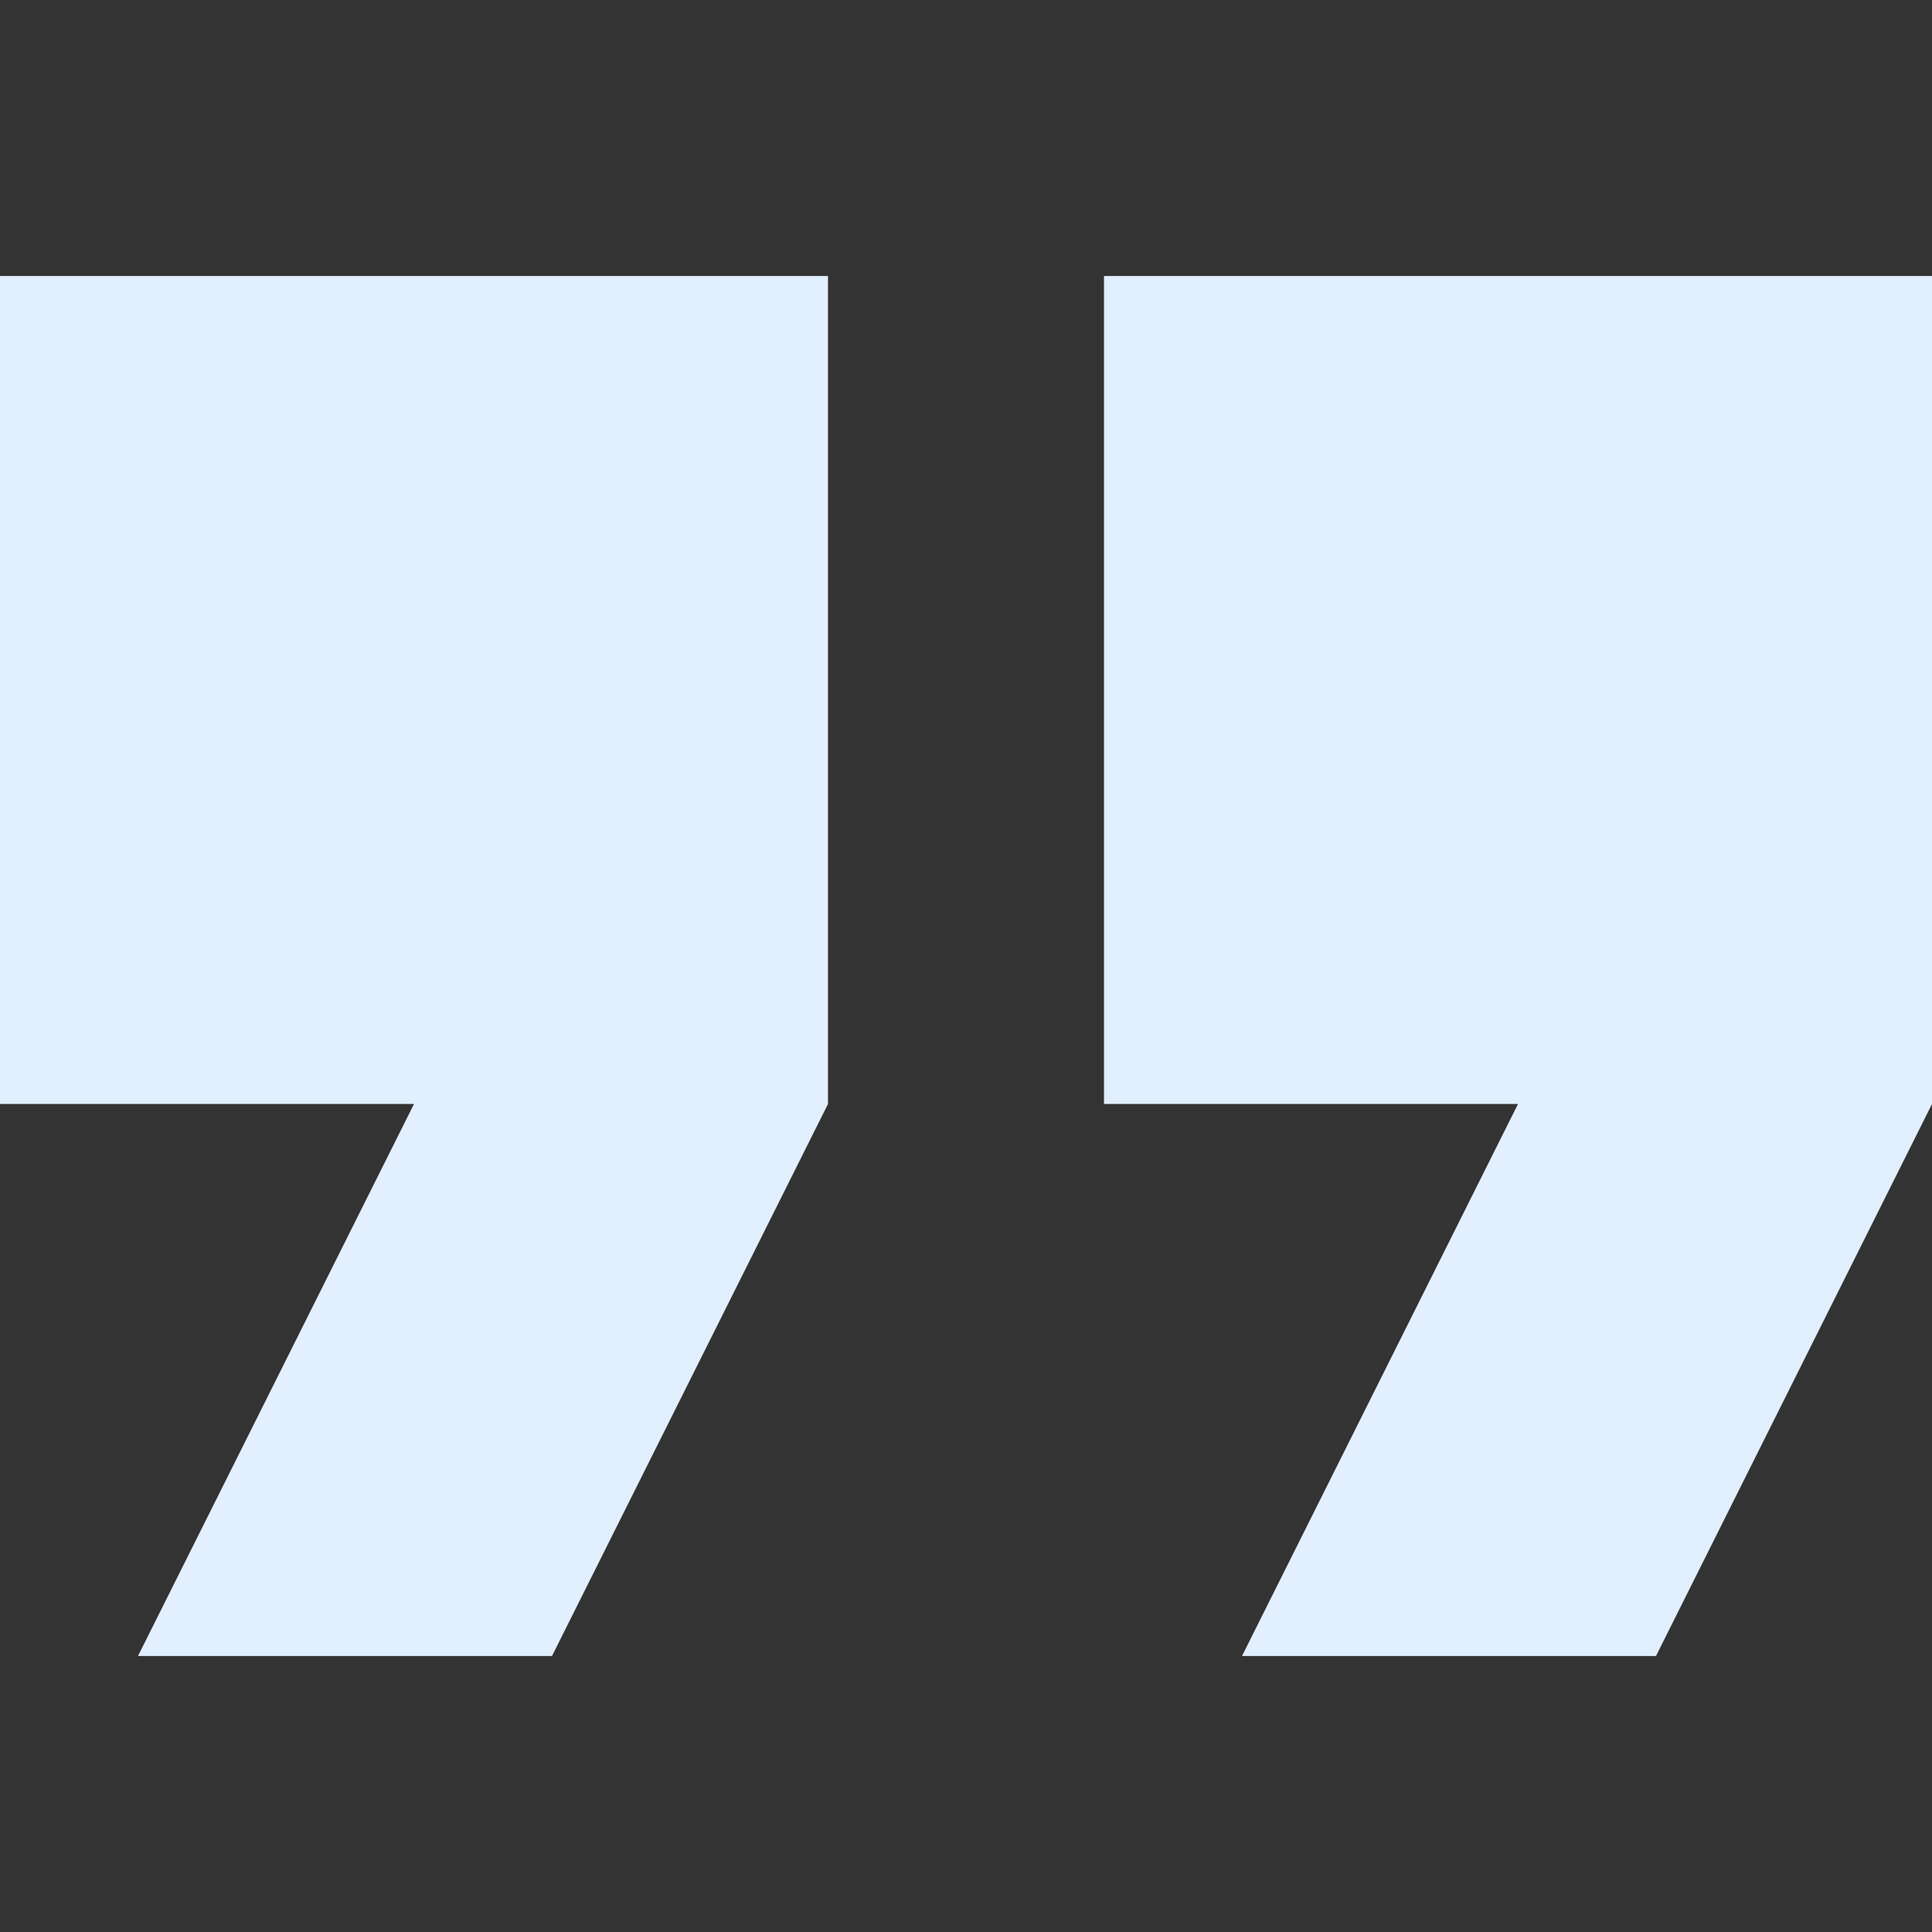
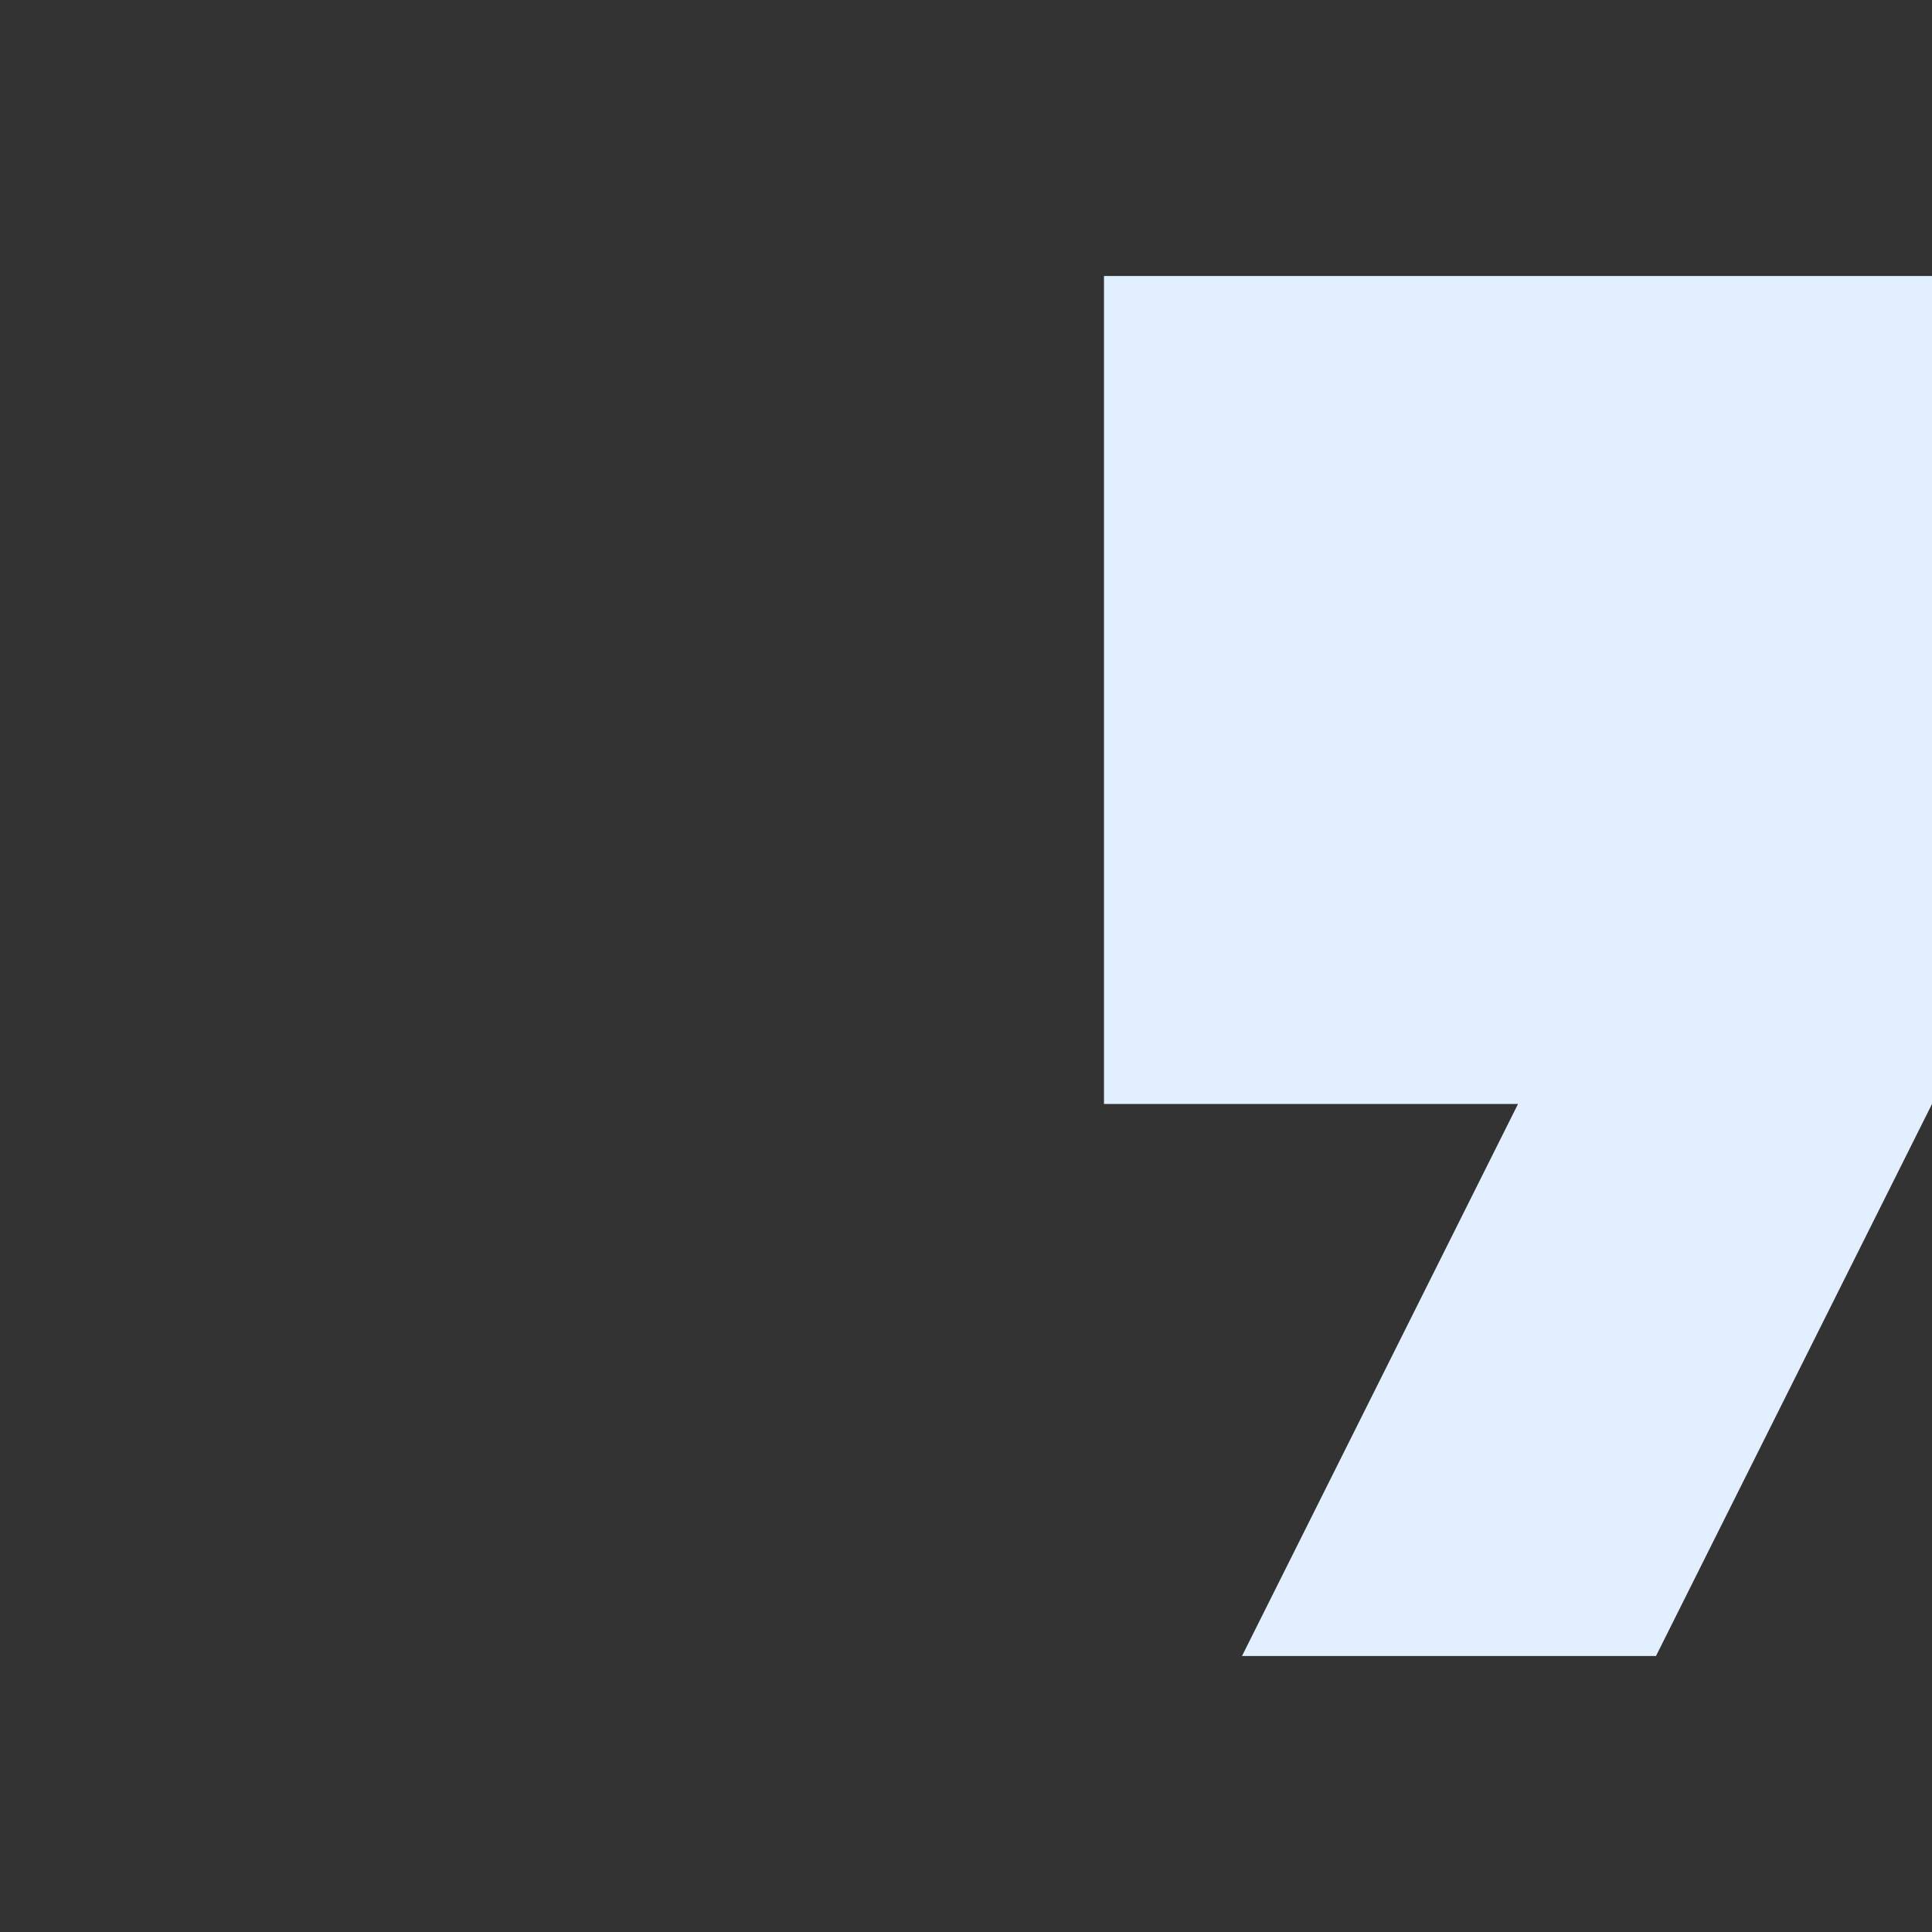
<svg xmlns="http://www.w3.org/2000/svg" width="71" height="71" viewBox="0 0 71 71" fill="none">
  <rect x="0" y="0" width="71" height="71" fill="#333333" stroke="none" />
-   <path d="M0 40.571H15.214L5.071 60.857H20.286L30.428 40.571V10.143H0V40.571Z" fill="#E2EFFF" />
  <path d="M40.571 10.143V40.571H55.786L45.643 60.857H60.857L71 40.571V10.143H40.571Z" fill="#E2EFFF" />
</svg>